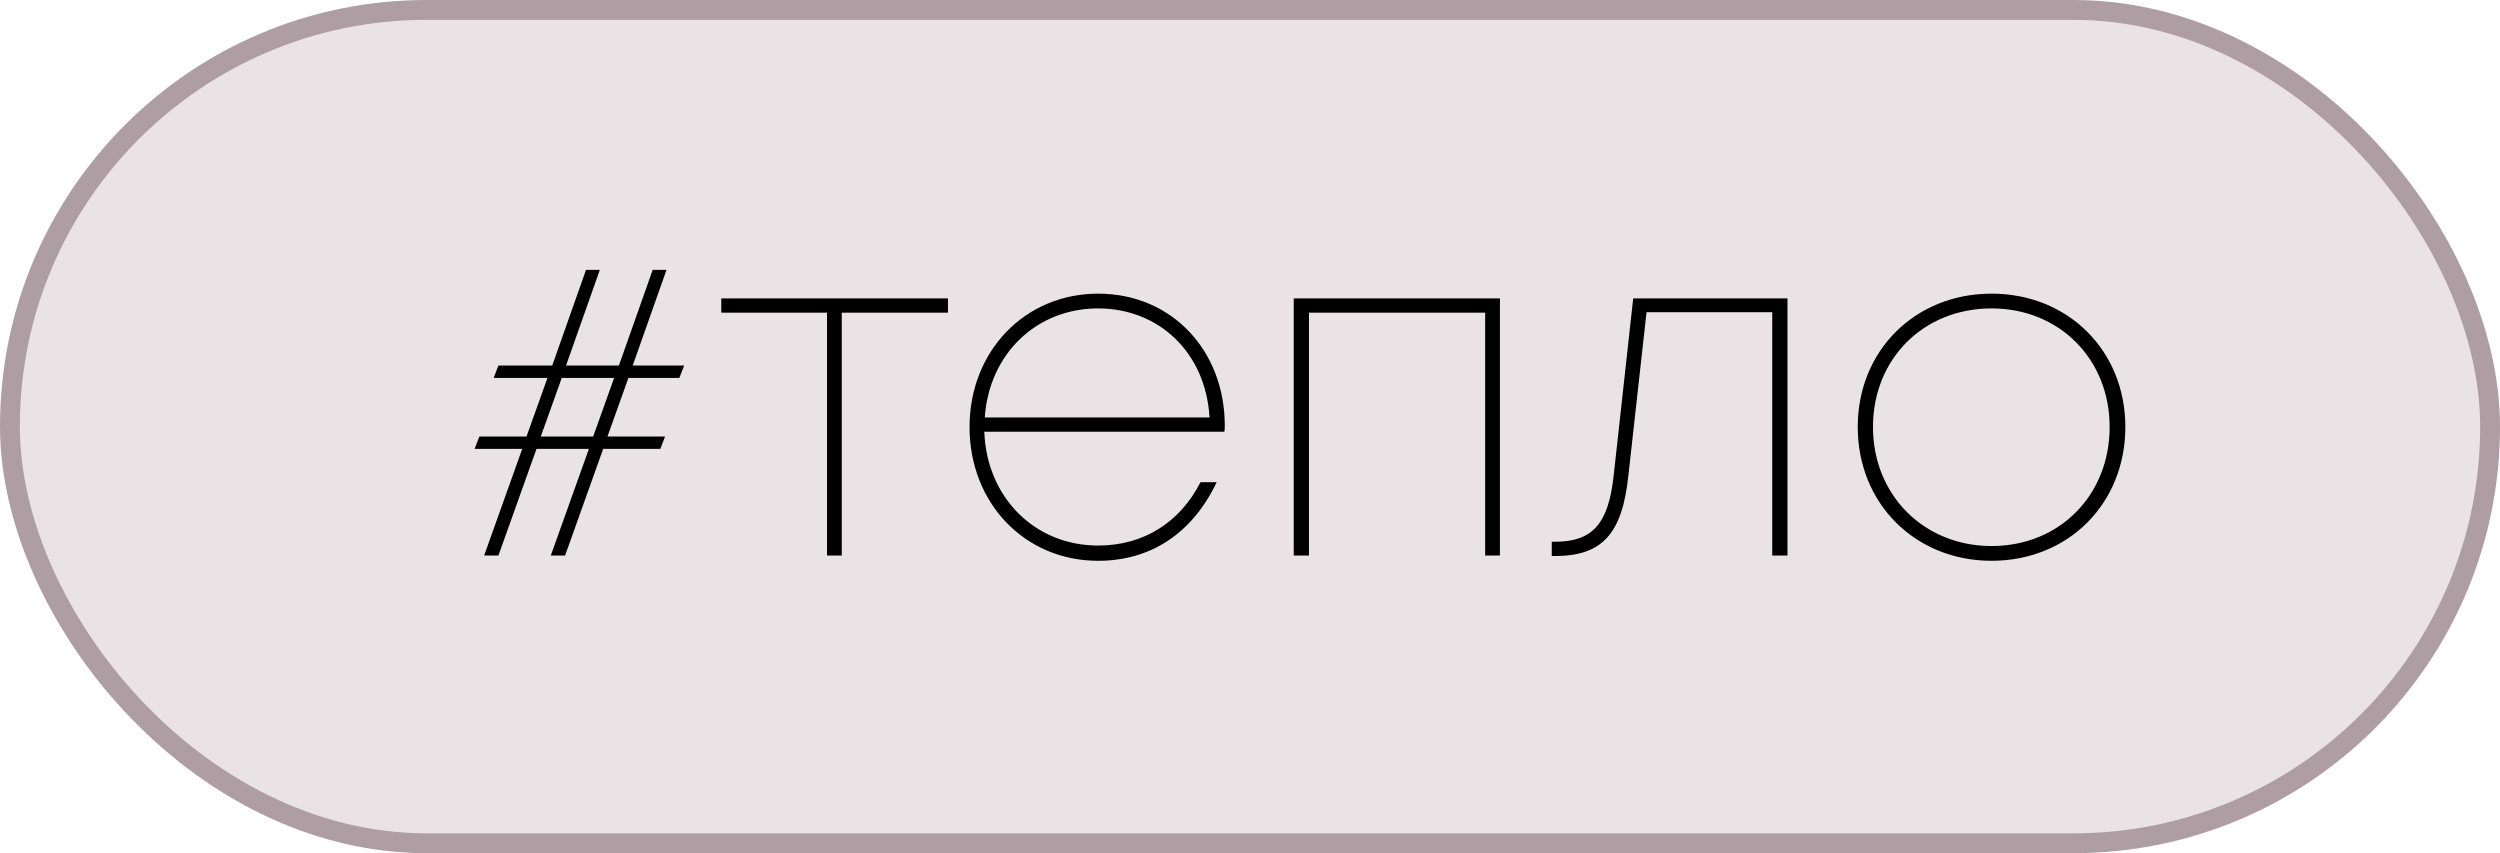
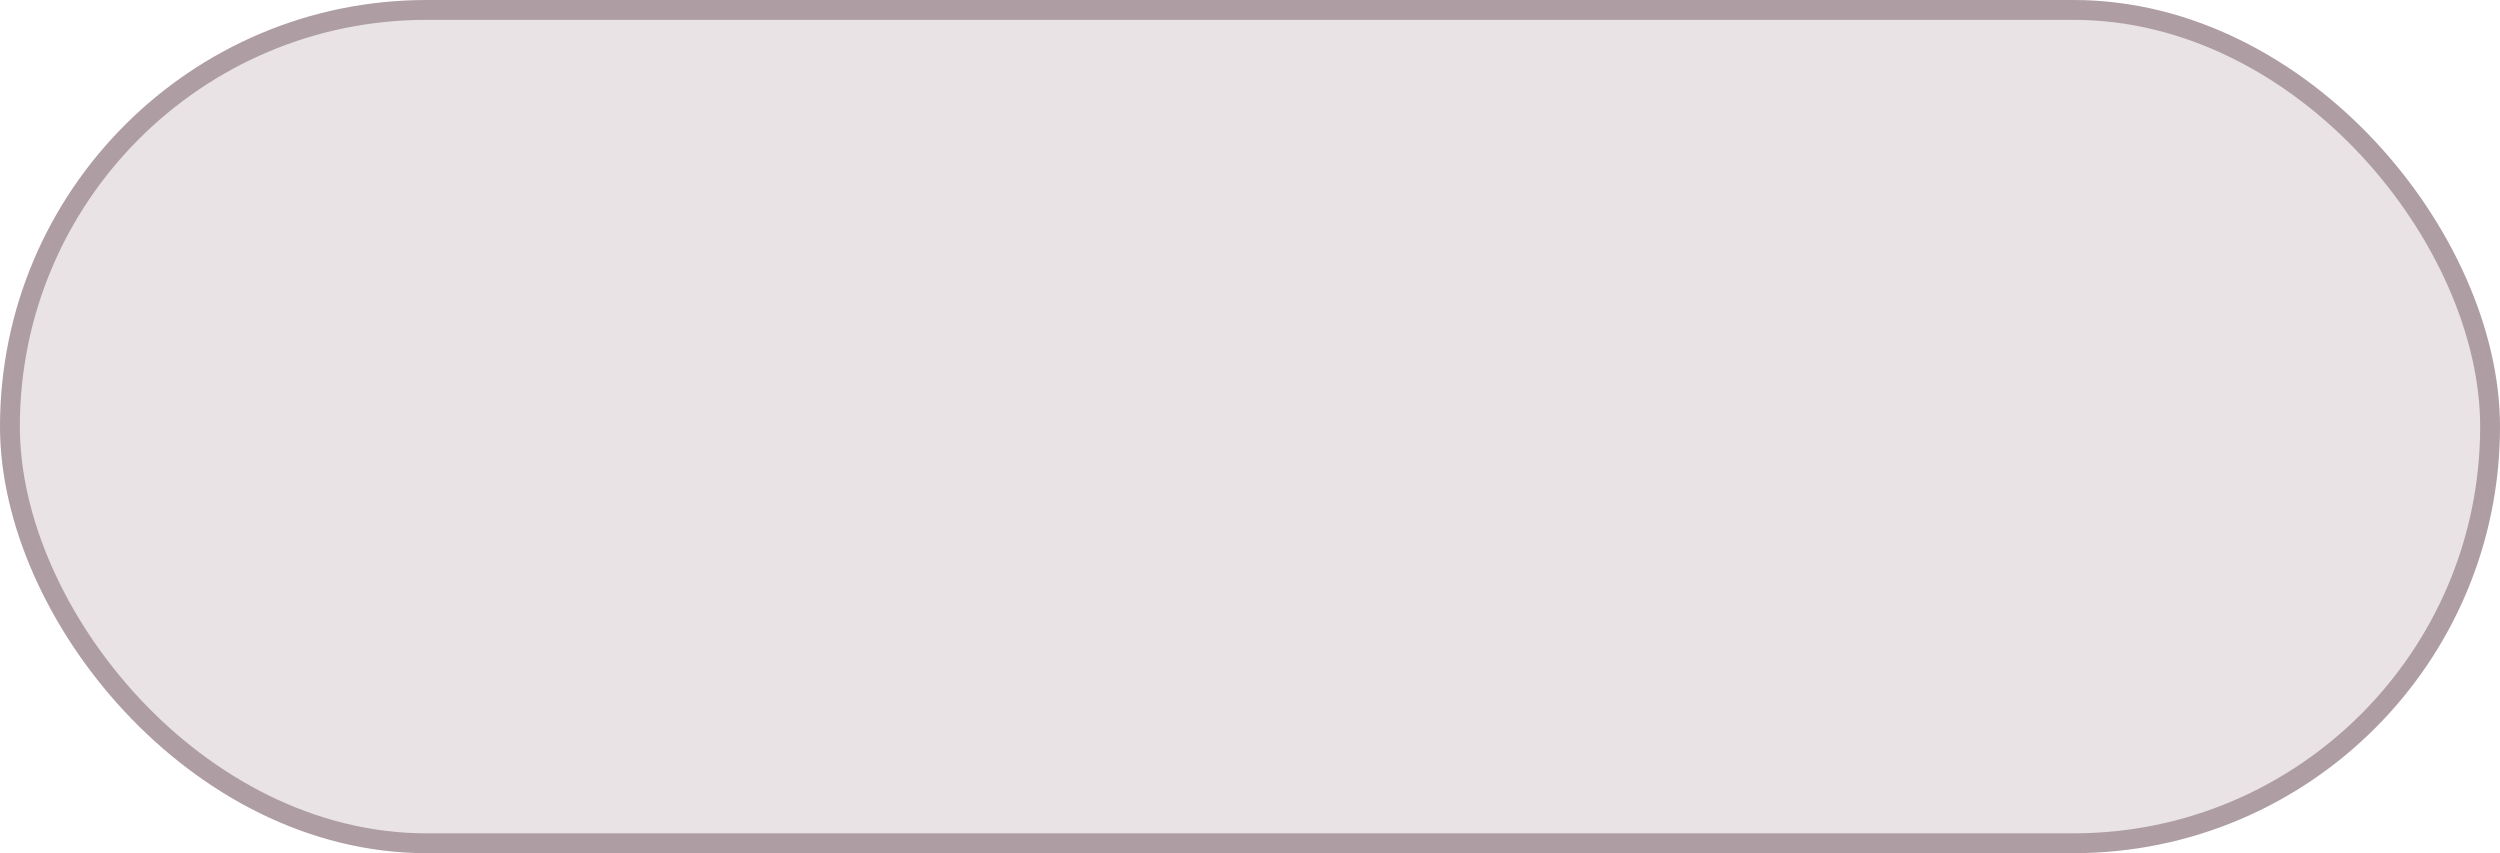
<svg xmlns="http://www.w3.org/2000/svg" width="126" height="43" viewBox="0 0 126 43" fill="none">
  <rect x="0.5" y="0.5" width="125" height="42" rx="21" fill="#E9E3E5" stroke="#AE9DA3" />
-   <path d="M29.536 13.6H30.232L28.528 18.424H31.192L32.896 13.6H33.592L31.888 18.424H34.48L34.24 19.048H31.672L30.616 22H33.52L33.28 22.624H30.4L28.48 28H27.76L29.68 22.624H27.04L25.12 28H24.4L26.32 22.624H23.92L24.16 22H26.536L27.592 19.048H24.88L25.12 18.424H27.832L29.536 13.6ZM28.312 19.048L27.256 22H29.896L30.952 19.048H28.312ZM47.777 15.04V15.76H42.425V28H41.681V15.76H36.353V15.04H47.777ZM61.729 21.448C61.729 21.544 61.729 21.664 61.705 21.76H49.609C49.729 25.072 52.153 27.496 55.345 27.496C57.649 27.496 59.473 26.32 60.505 24.304H61.321C60.097 26.872 58.009 28.264 55.345 28.264C51.649 28.264 48.865 25.36 48.865 21.52C48.865 17.704 51.649 14.8 55.345 14.8C59.089 14.8 61.729 17.704 61.729 21.448ZM55.345 15.544C52.225 15.544 49.849 17.848 49.633 21.04H60.961C60.769 17.752 58.393 15.544 55.345 15.544ZM65.204 15.04H75.596V28H74.852V15.76H65.972V28H65.204V15.04ZM82.313 15.04H90.089V28H89.321V15.736H82.985L82.073 23.944C81.761 26.944 80.729 28.024 78.353 28.024H78.209V27.304H78.377C80.273 27.304 81.065 26.392 81.329 23.968L82.313 15.04ZM100.374 28.264C96.534 28.264 93.63 25.384 93.63 21.52C93.63 17.656 96.534 14.8 100.374 14.8C104.238 14.8 107.118 17.68 107.118 21.52C107.118 25.384 104.238 28.264 100.374 28.264ZM100.374 27.52C103.806 27.52 106.326 24.952 106.326 21.52C106.326 18.112 103.806 15.544 100.374 15.544C96.942 15.544 94.398 18.088 94.398 21.52C94.398 24.952 96.966 27.52 100.374 27.52Z" fill="black" />
</svg>